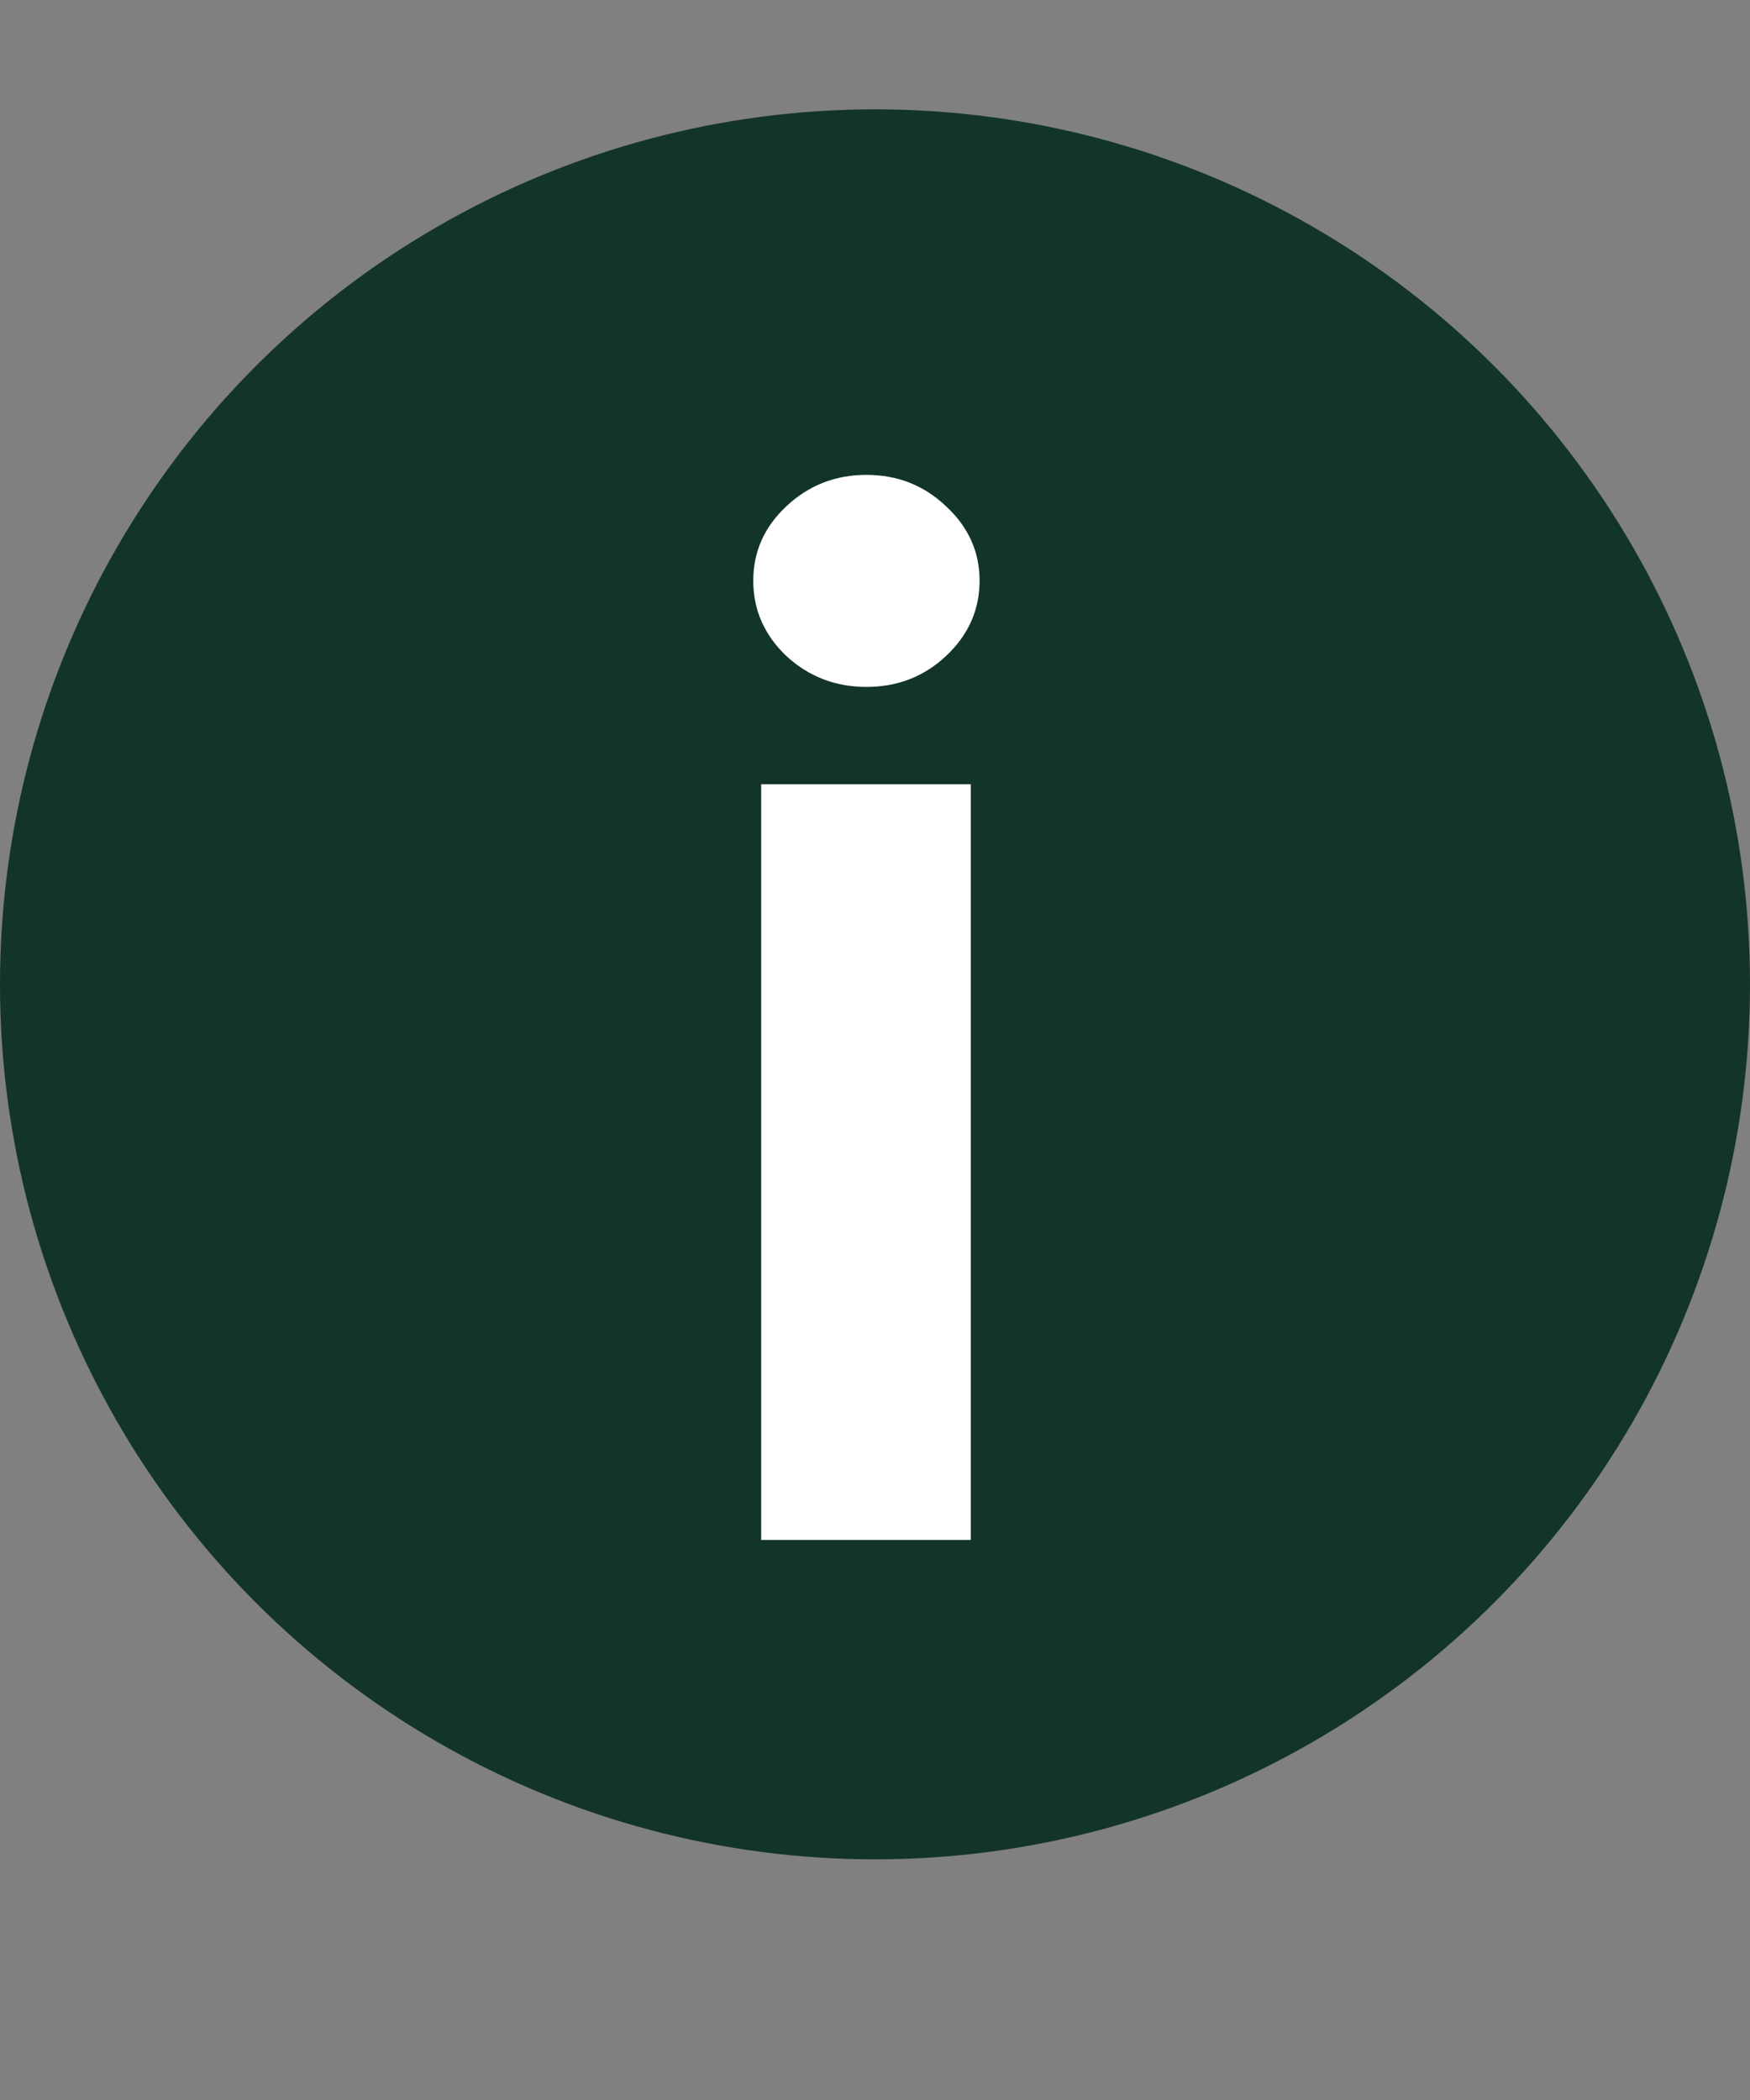
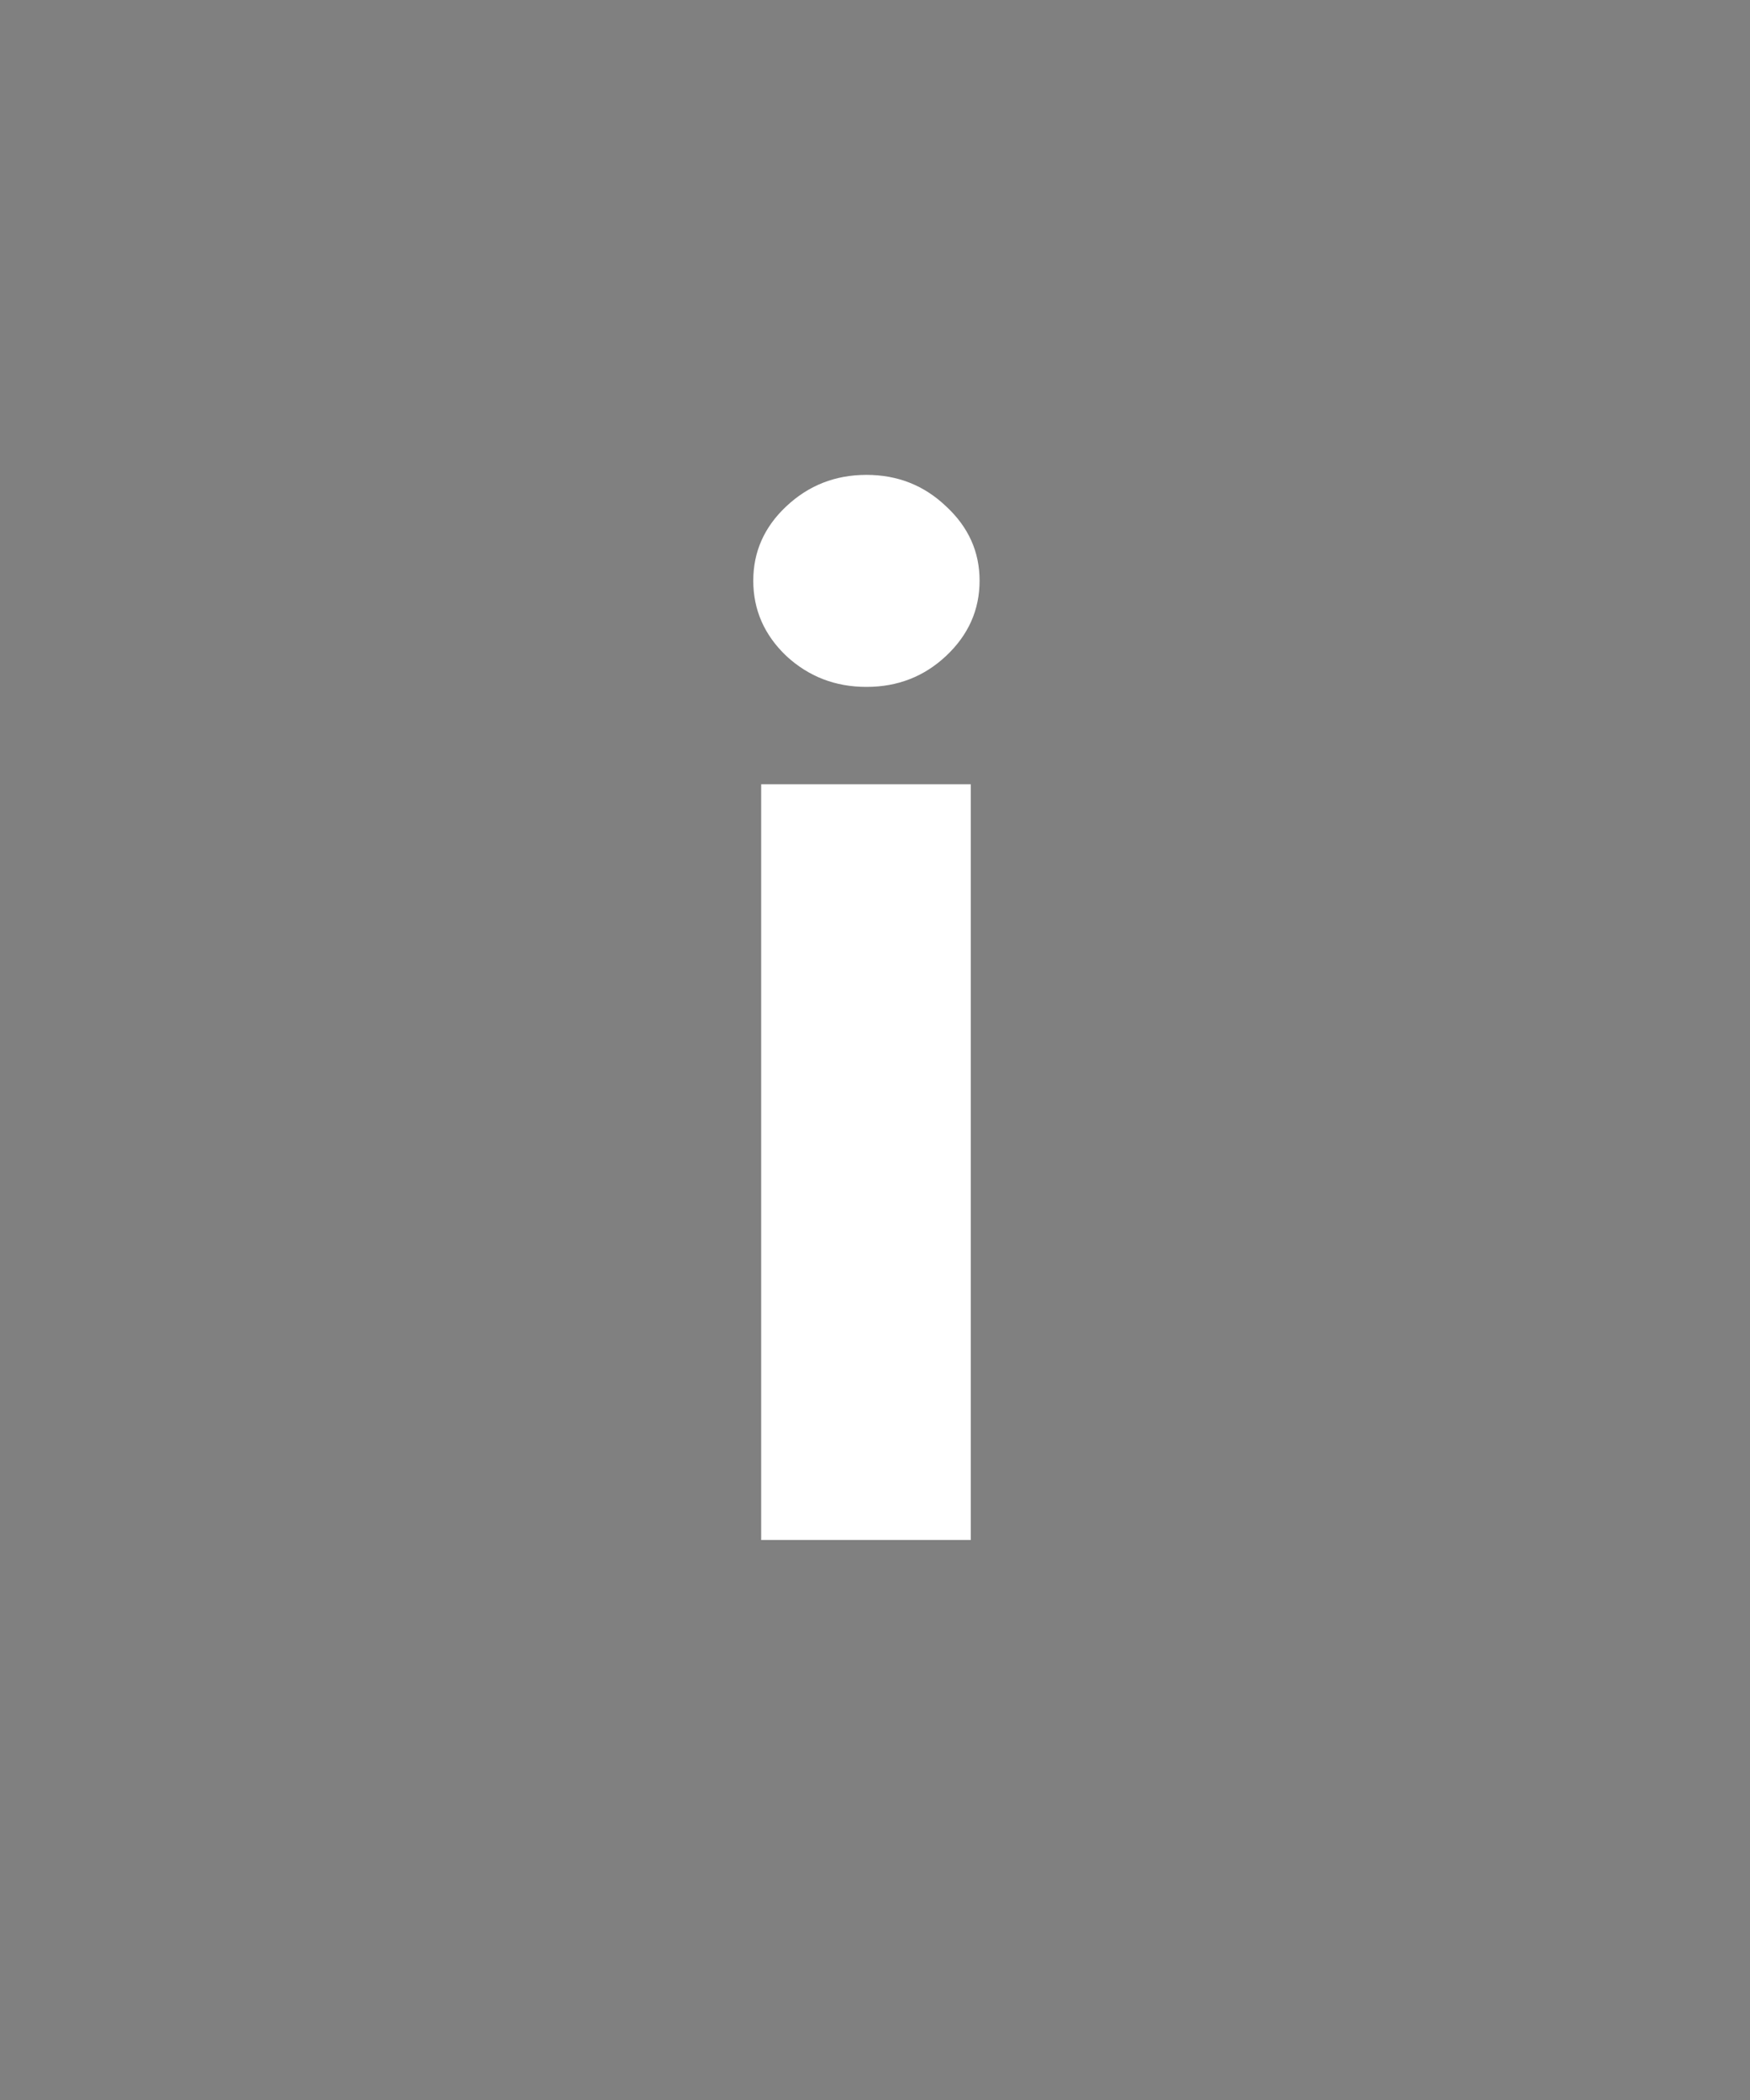
<svg xmlns="http://www.w3.org/2000/svg" width="25" height="30" viewBox="0 0 25 30" fill="none">
  <rect x="0" y="0" width="25" height="30" fill="#808080" stroke="none" />
-   <circle cx="12.5" cy="14.062" r="12.5" fill="#13342B" />
  <path d="M10.874 22V11.204H13.868V22H10.874ZM12.378 9.813C11.932 9.813 11.551 9.665 11.232 9.37C10.918 9.07 10.761 8.712 10.761 8.295C10.761 7.883 10.918 7.529 11.232 7.234C11.551 6.934 11.932 6.784 12.378 6.784C12.823 6.784 13.202 6.934 13.516 7.234C13.835 7.529 13.994 7.883 13.994 8.295C13.994 8.712 13.835 9.07 13.516 9.37C13.202 9.665 12.823 9.813 12.378 9.813Z" fill="white" />
</svg>